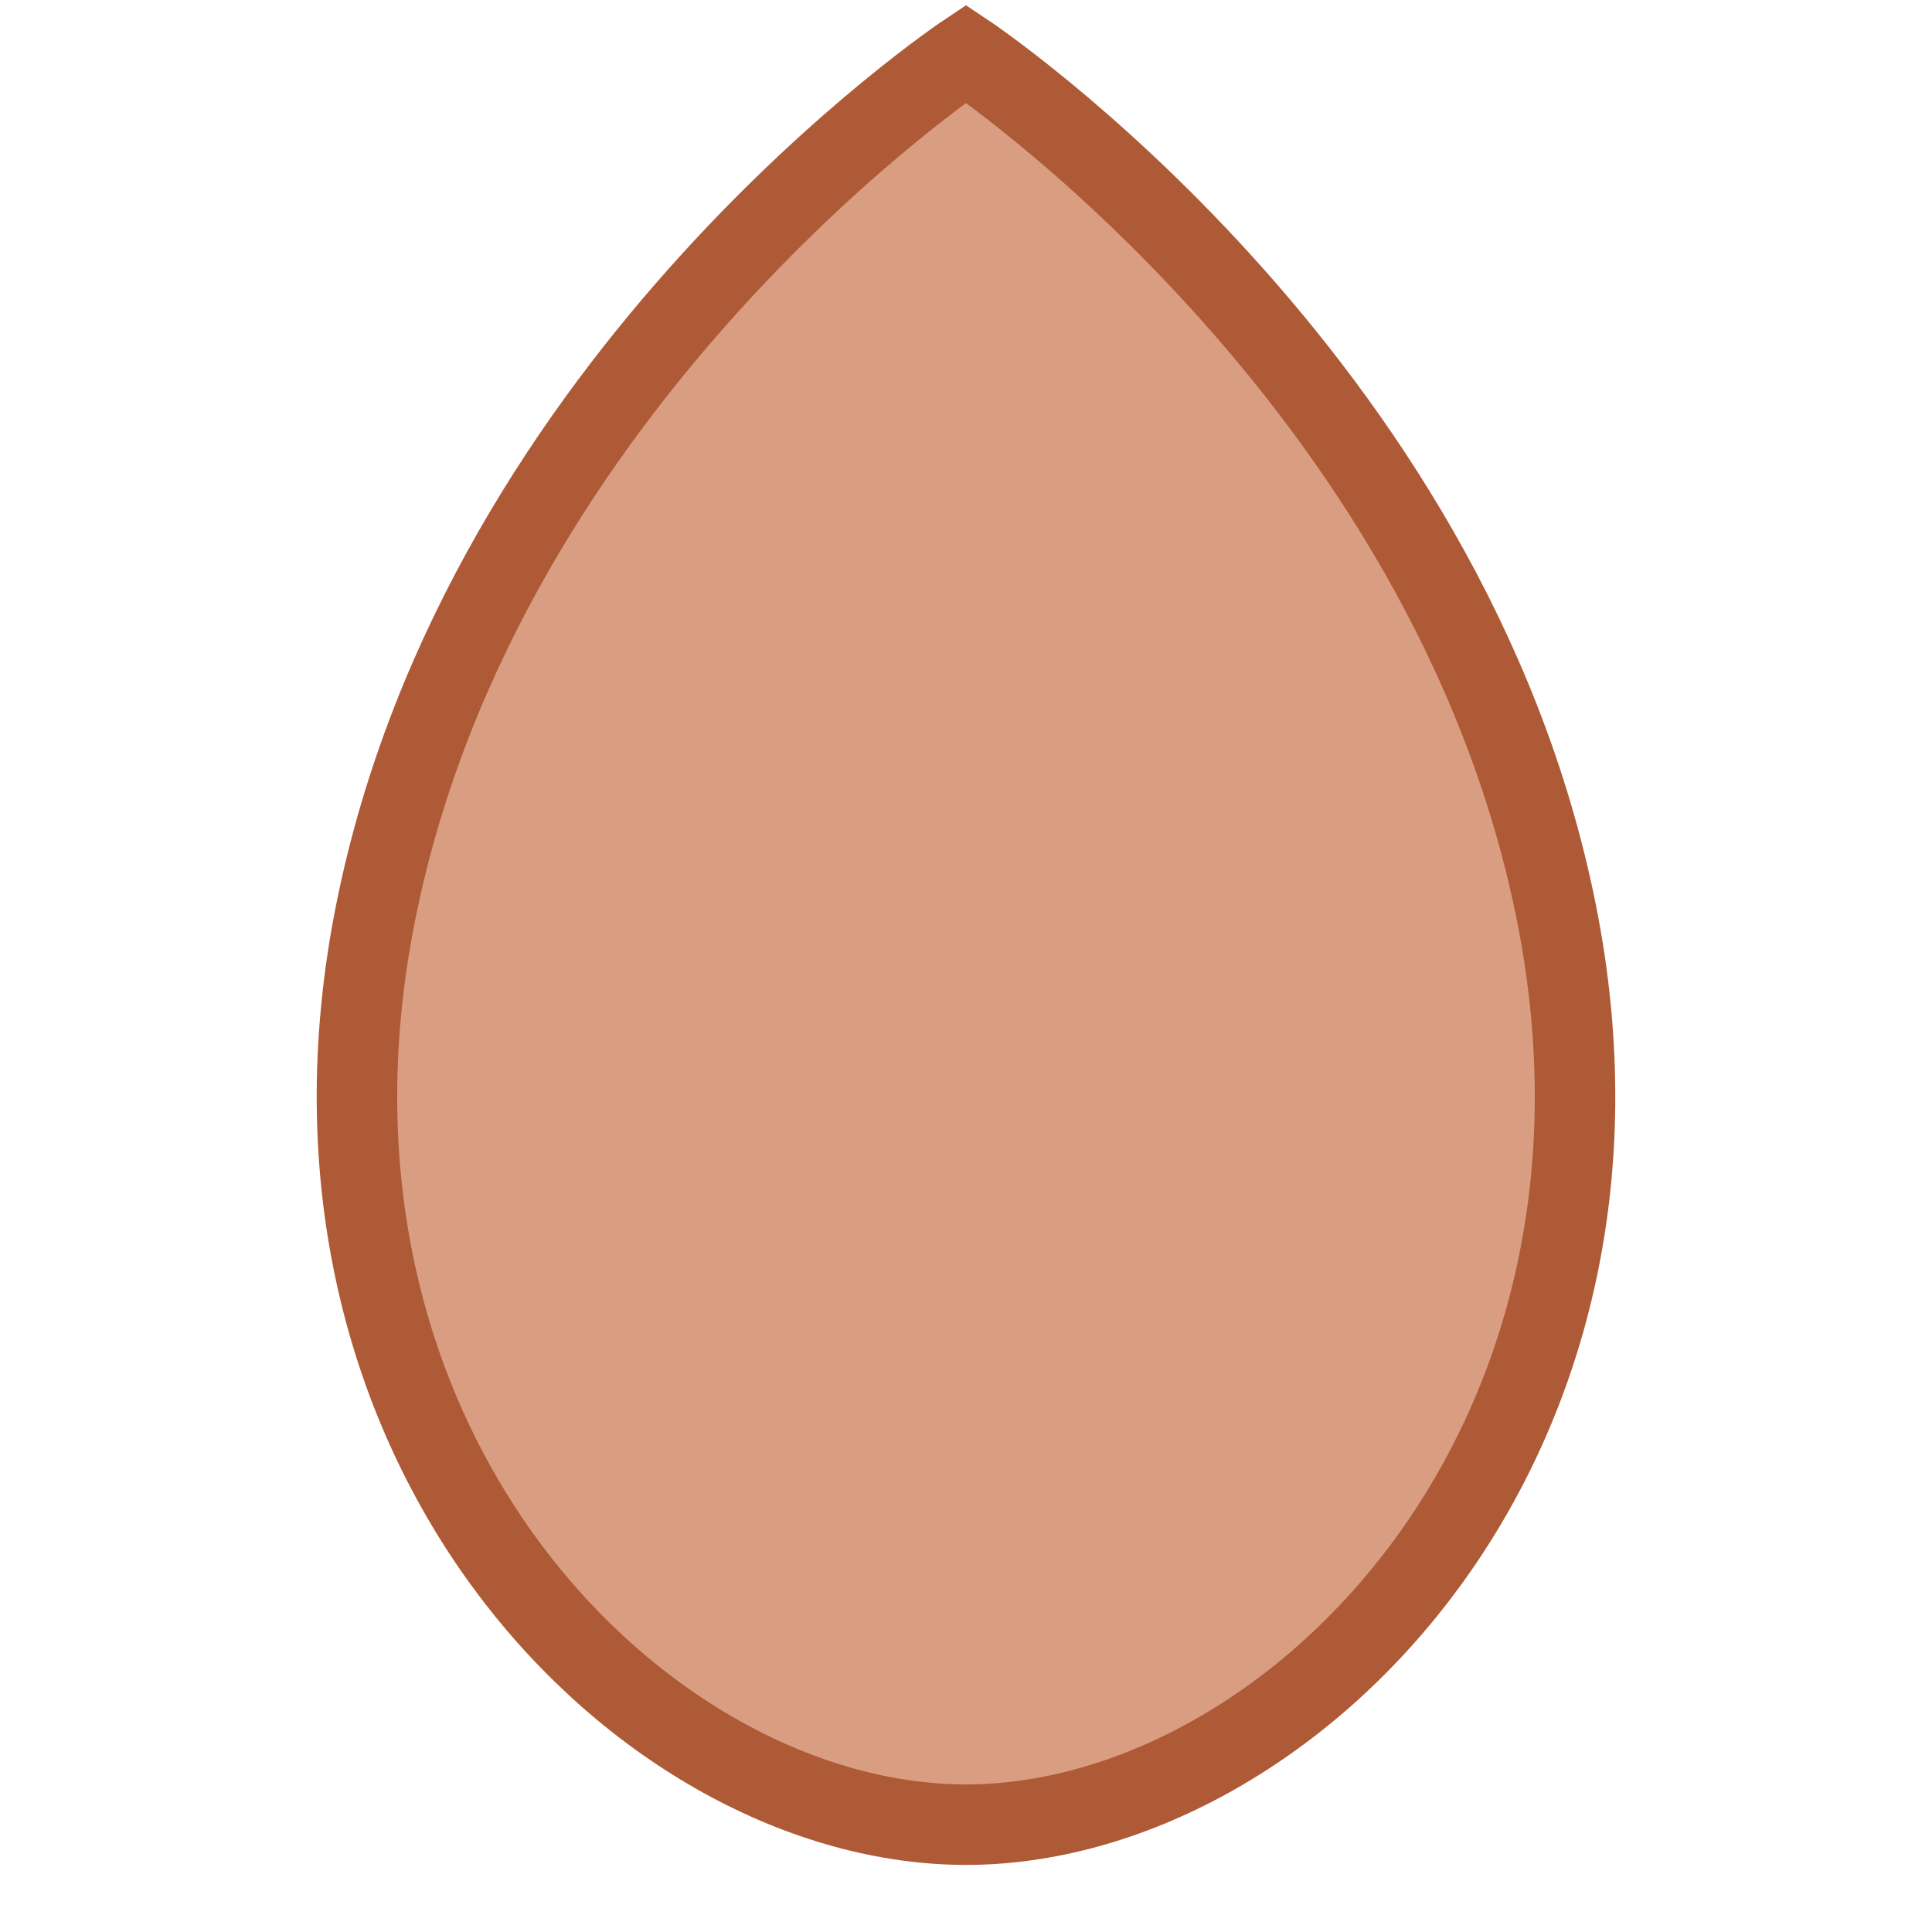
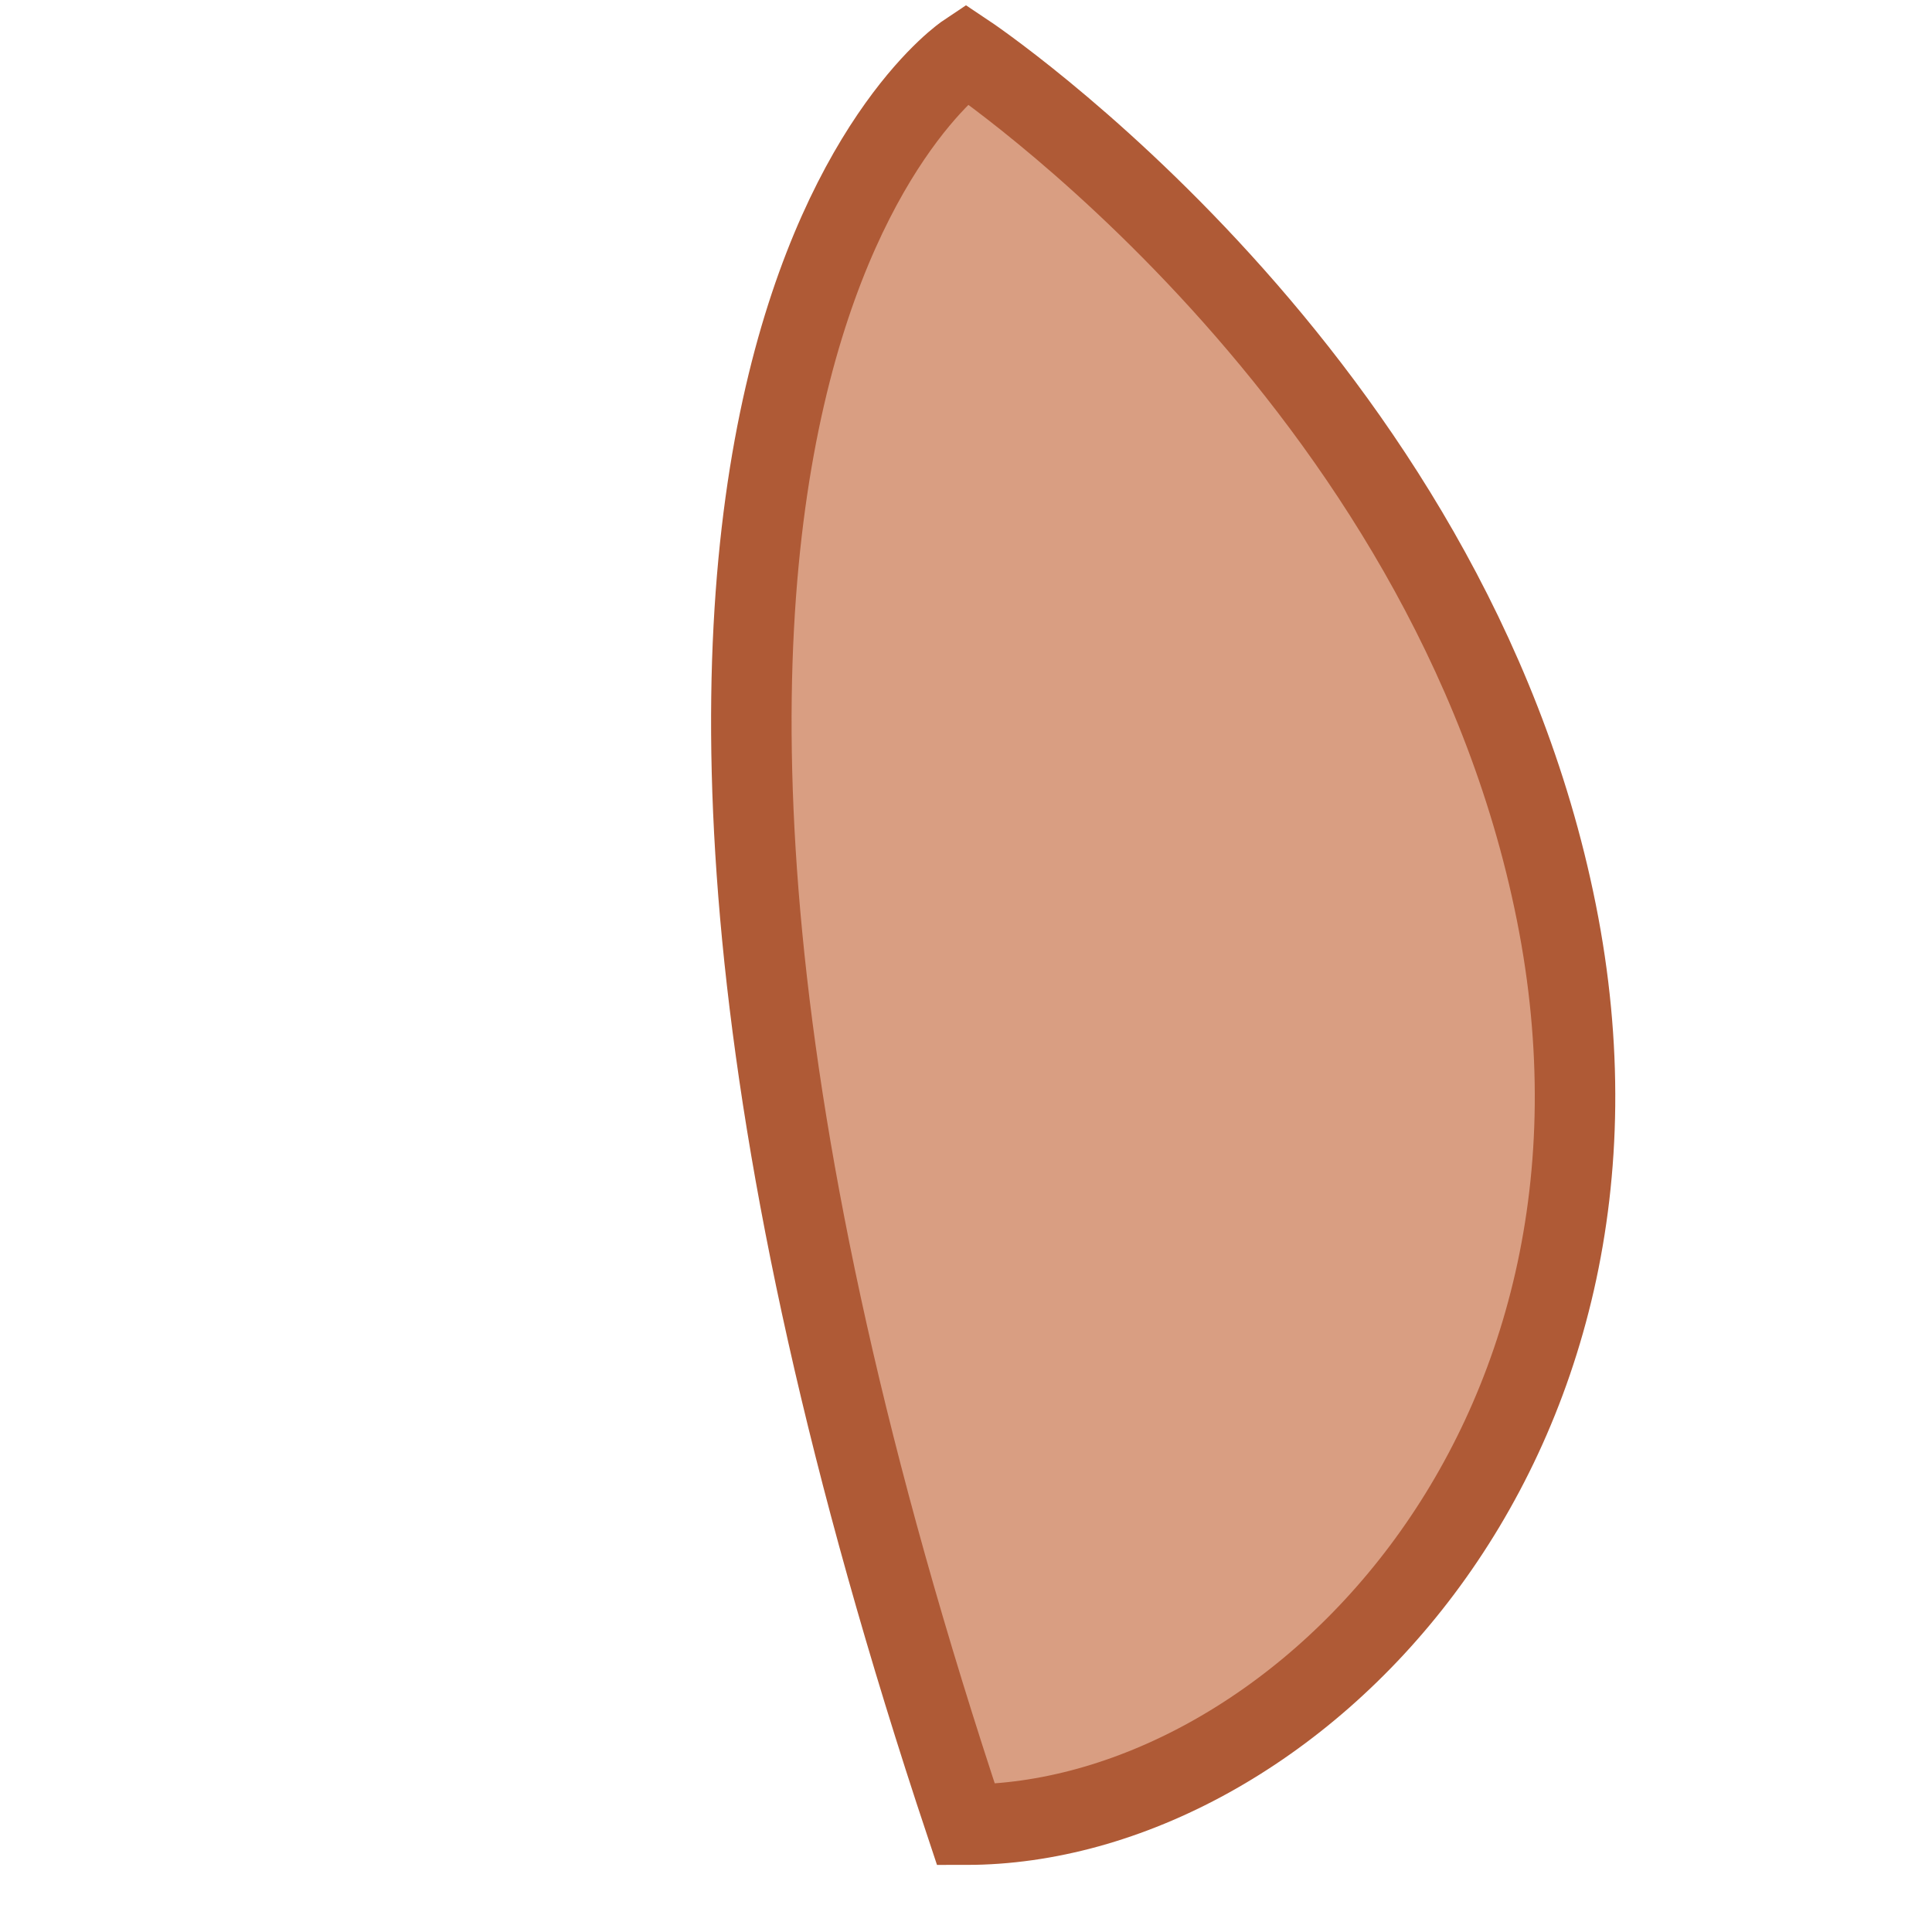
<svg xmlns="http://www.w3.org/2000/svg" width="36" height="36" viewBox="0 0 36 36">
-   <path d="M18,34 C12,34 5,27 7,17 C9,7 18,1 18,1 C18,1 27,7 29,17 C31,27 24,34 18,34Z" fill="#D99E82" stroke="#AF5A36" stroke-width="1.5" />
+   <path d="M18,34 C9,7 18,1 18,1 C18,1 27,7 29,17 C31,27 24,34 18,34Z" fill="#D99E82" stroke="#AF5A36" stroke-width="1.5" />
</svg>